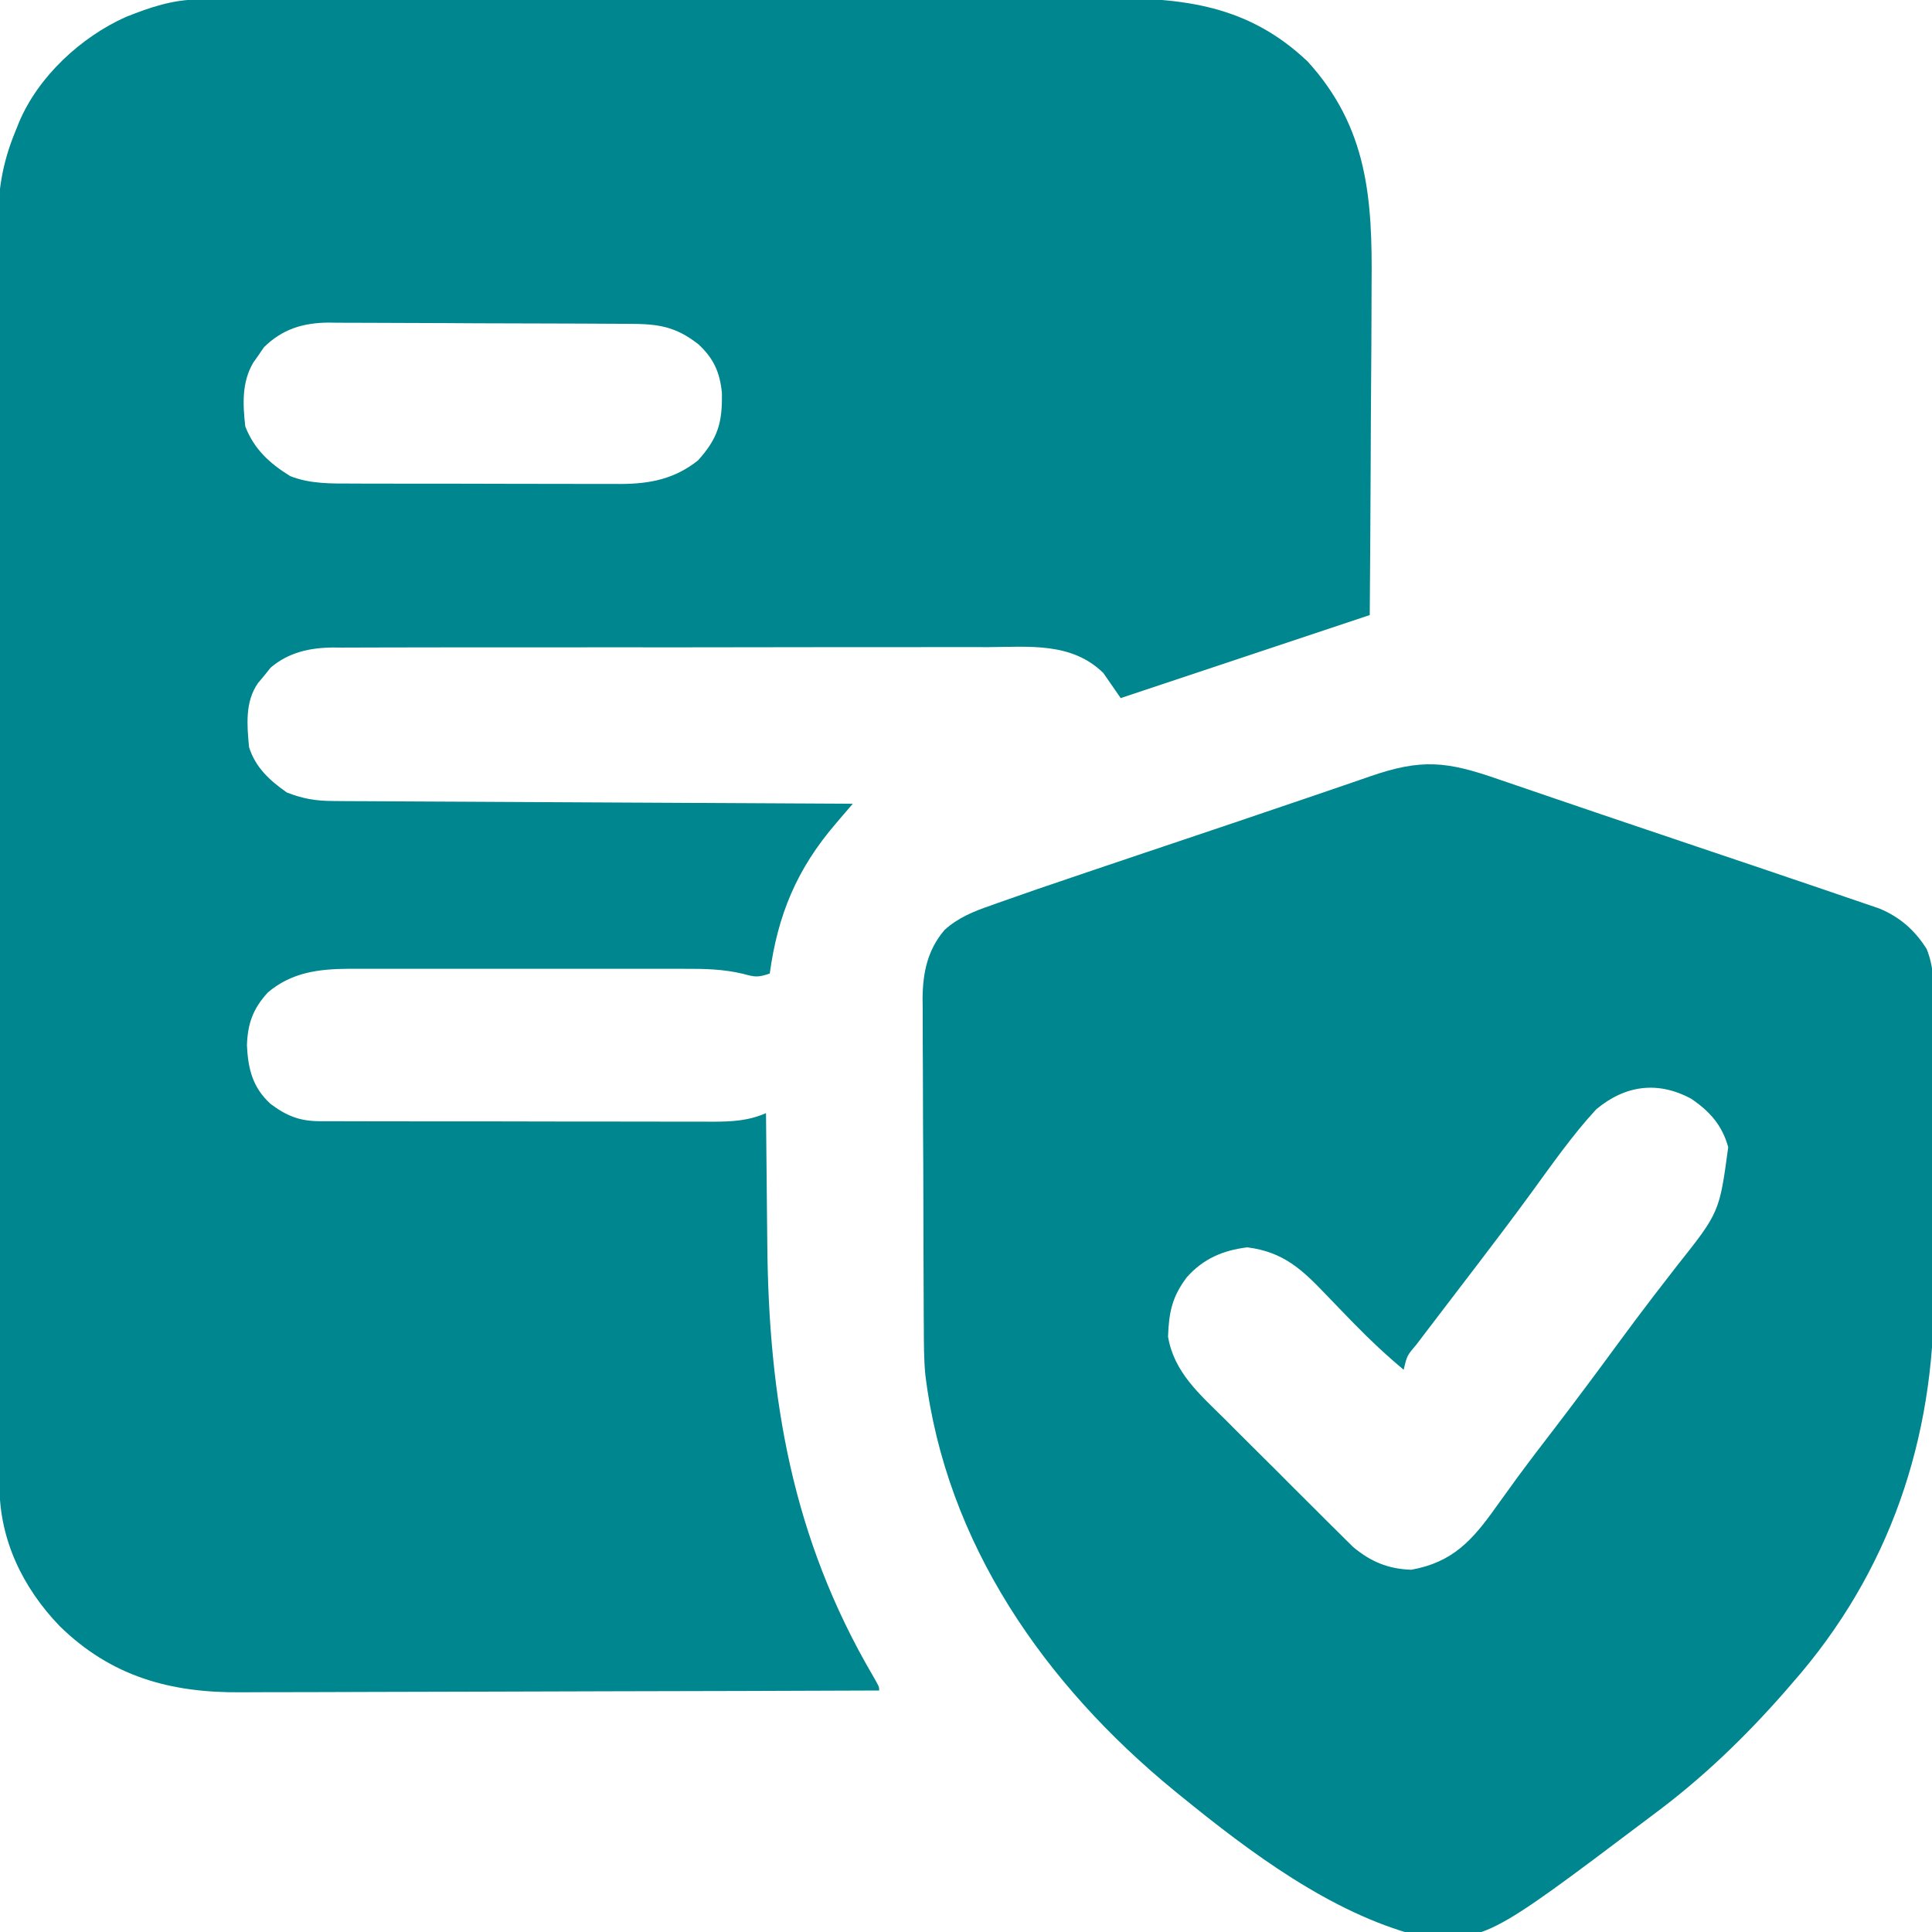
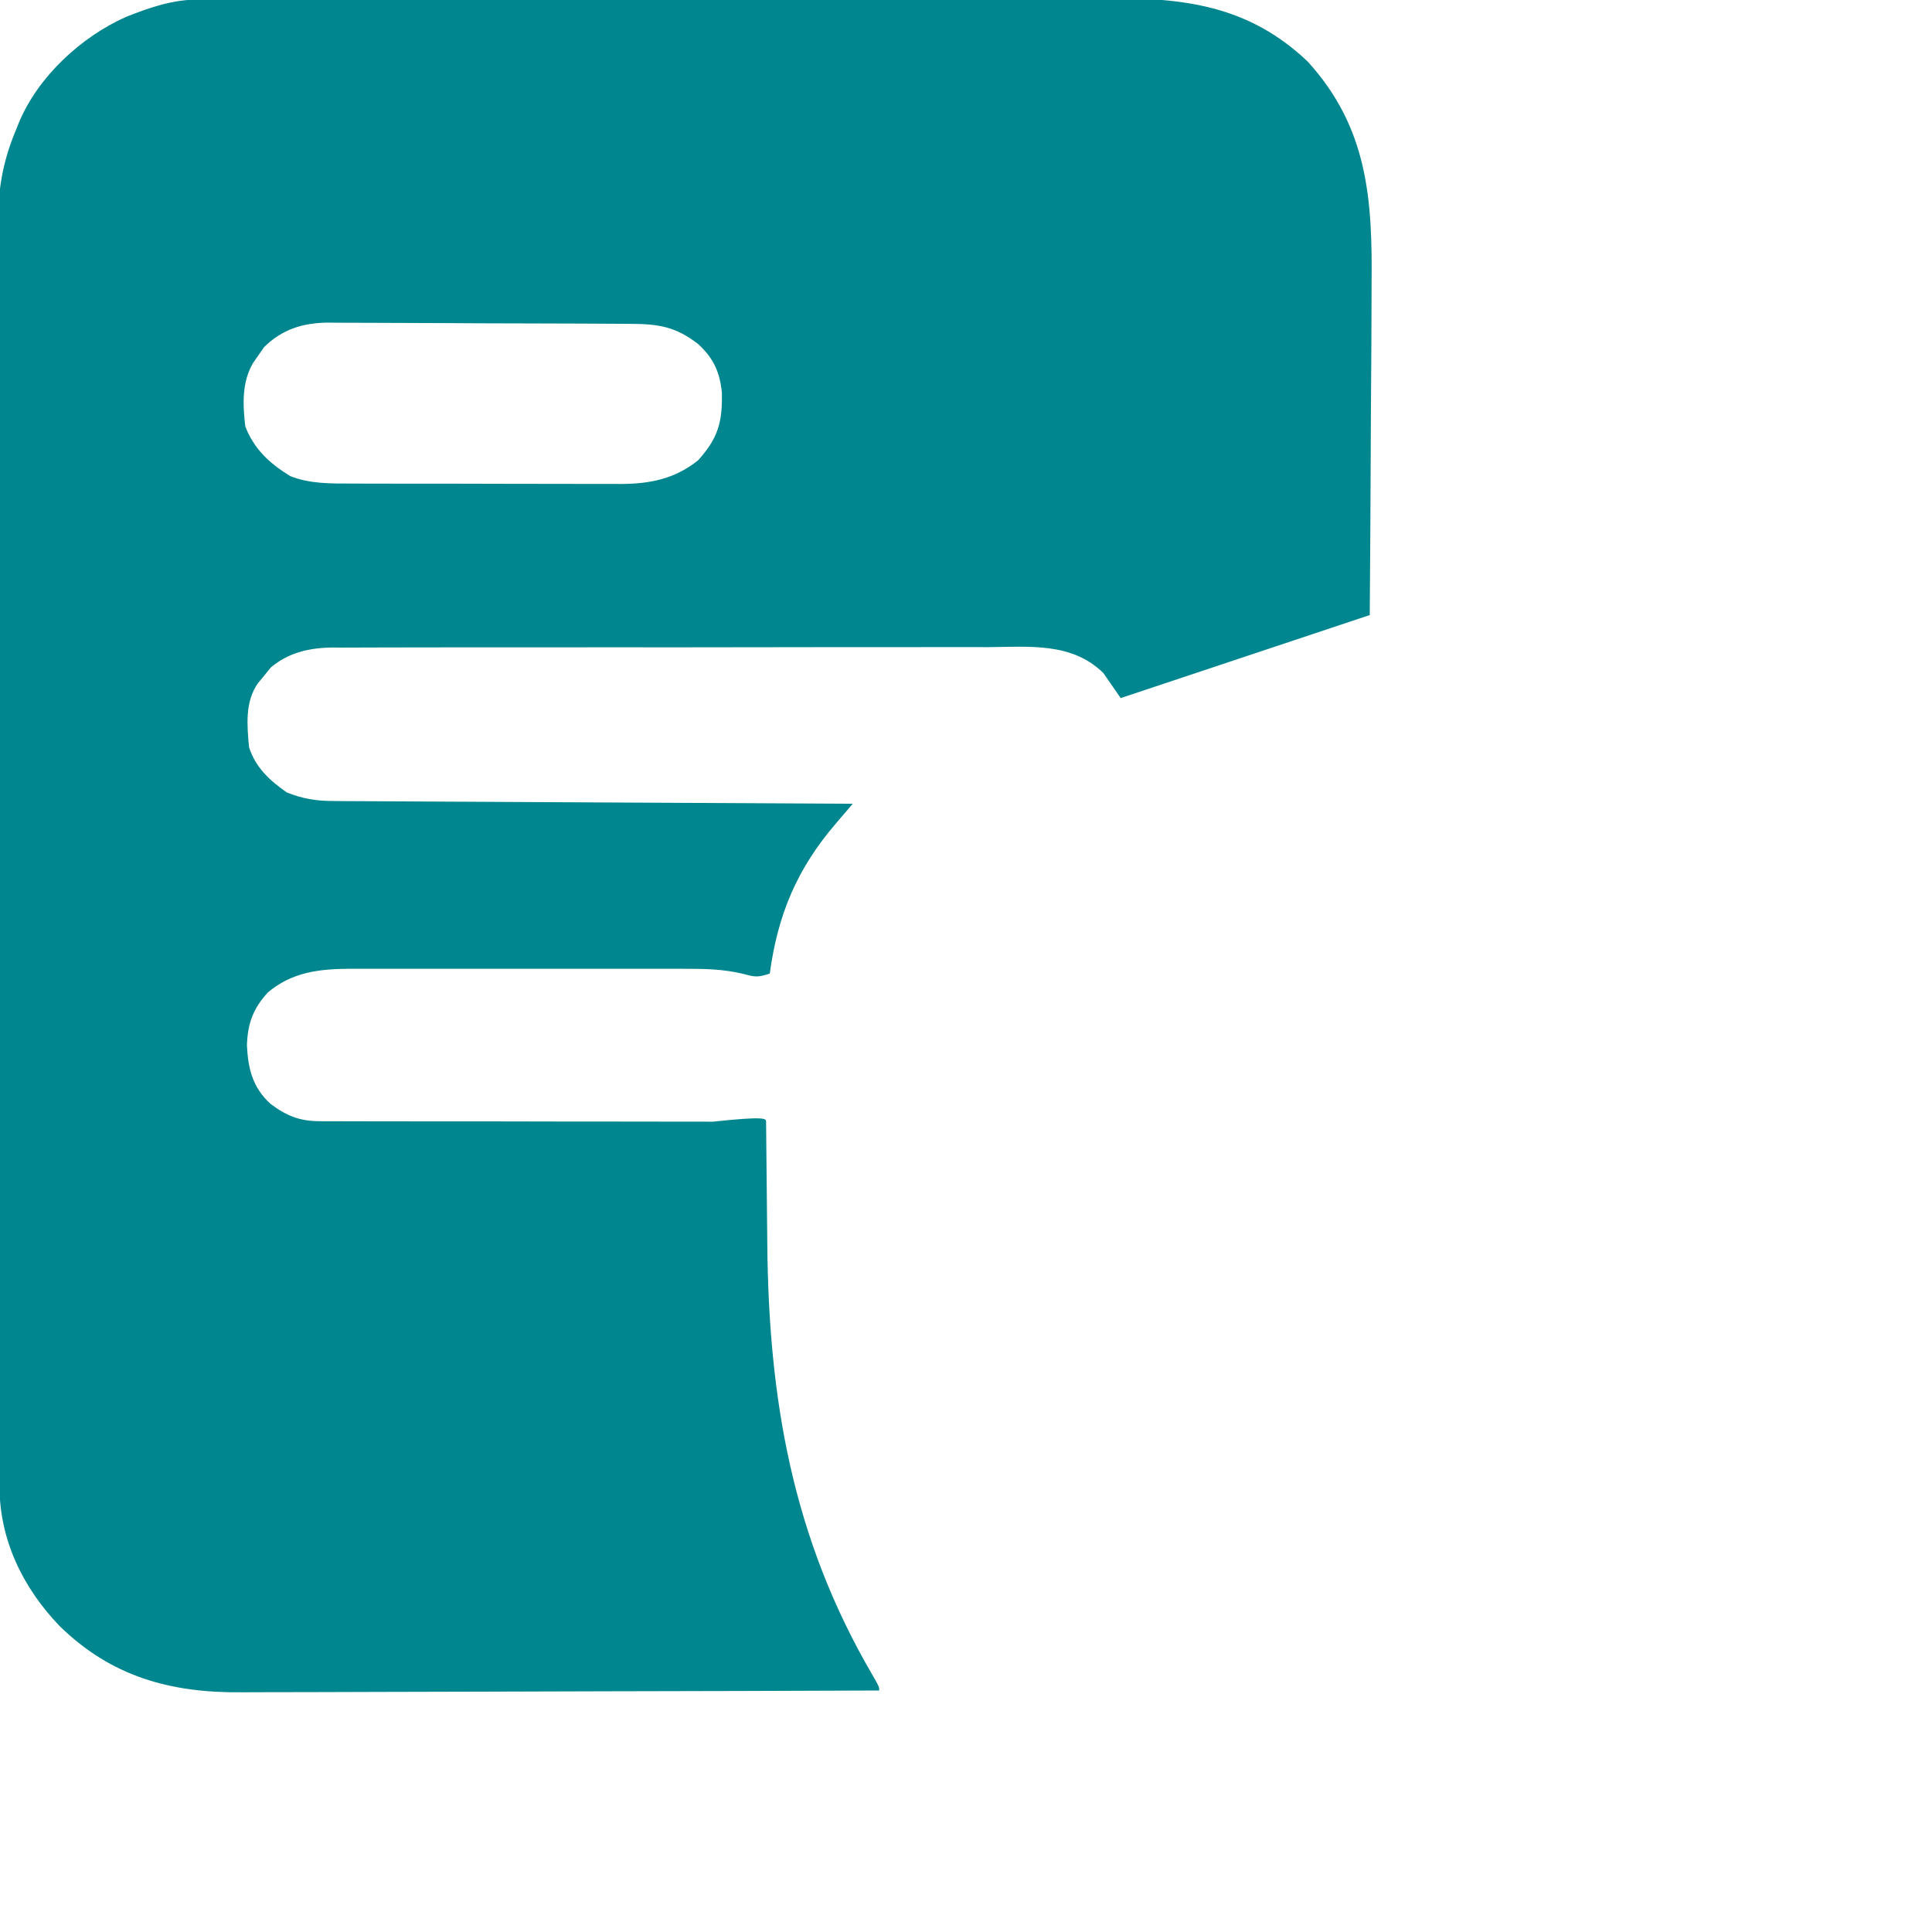
<svg xmlns="http://www.w3.org/2000/svg" width="42" height="42" viewBox="0 0 42 42" fill="none">
  <g clip-path="url(#clip0_69_1615)">
-     <path d="M4.327 -0.011C4.403 -0.011 4.48 -0.012 4.558 -0.012C4.642 -0.012 4.725 -0.012 4.811 -0.012C4.944 -0.013 4.944 -0.013 5.081 -0.013C5.38 -0.014 5.678 -0.014 5.977 -0.015C6.192 -0.015 6.406 -0.016 6.62 -0.016C7.263 -0.018 7.906 -0.019 8.549 -0.019C8.852 -0.02 9.155 -0.02 9.458 -0.021C10.466 -0.022 11.475 -0.023 12.483 -0.024C12.744 -0.024 13.006 -0.024 13.267 -0.024C13.365 -0.024 13.365 -0.024 13.464 -0.024C14.516 -0.025 15.568 -0.027 16.62 -0.03C17.701 -0.032 18.782 -0.034 19.863 -0.034C20.47 -0.034 21.077 -0.035 21.683 -0.037C22.254 -0.039 22.825 -0.039 23.396 -0.039C23.605 -0.039 23.814 -0.039 24.023 -0.04C25.724 -0.049 27.138 0.11 28.43 1.34C29.739 2.781 29.837 4.333 29.817 6.193C29.816 6.401 29.816 6.609 29.815 6.817C29.814 7.304 29.811 7.792 29.807 8.279C29.802 8.835 29.8 9.391 29.798 9.947C29.793 11.088 29.786 12.23 29.777 13.371C27.972 13.973 26.168 14.574 24.363 15.176C24.238 14.994 24.112 14.813 23.986 14.631C23.298 13.957 22.375 14.063 21.479 14.068C21.319 14.068 21.159 14.068 20.999 14.067C20.566 14.066 20.134 14.067 19.701 14.068C19.247 14.069 18.794 14.069 18.34 14.068C17.579 14.068 16.818 14.069 16.056 14.071C15.177 14.073 14.297 14.073 13.418 14.072C12.571 14.072 11.724 14.072 10.877 14.073C10.516 14.074 10.156 14.074 9.796 14.073C9.372 14.073 8.948 14.074 8.524 14.075C8.368 14.076 8.213 14.076 8.058 14.076C7.845 14.075 7.633 14.076 7.42 14.078C7.359 14.077 7.298 14.077 7.235 14.076C6.734 14.082 6.275 14.181 5.883 14.514C5.838 14.57 5.793 14.626 5.747 14.684C5.701 14.739 5.654 14.795 5.606 14.853C5.323 15.261 5.37 15.767 5.414 16.242C5.554 16.686 5.864 16.967 6.234 17.227C6.577 17.363 6.866 17.412 7.234 17.413C7.334 17.414 7.434 17.415 7.537 17.416C7.647 17.416 7.757 17.417 7.866 17.417C7.983 17.418 8.099 17.418 8.216 17.419C8.531 17.422 8.846 17.423 9.161 17.424C9.491 17.425 9.821 17.427 10.151 17.429C10.775 17.433 11.399 17.436 12.023 17.439C12.733 17.442 13.444 17.446 14.155 17.45C15.616 17.459 17.077 17.466 18.539 17.473C18.505 17.512 18.471 17.552 18.436 17.593C18.369 17.671 18.369 17.671 18.301 17.75C18.257 17.801 18.213 17.853 18.168 17.906C17.32 18.895 16.908 19.888 16.734 21.164C16.47 21.252 16.414 21.241 16.158 21.171C15.726 21.067 15.314 21.059 14.871 21.061C14.744 21.06 14.744 21.06 14.614 21.06C14.336 21.059 14.058 21.06 13.781 21.06C13.586 21.06 13.392 21.06 13.198 21.06C12.792 21.059 12.386 21.06 11.98 21.061C11.46 21.062 10.941 21.061 10.421 21.06C10.021 21.059 9.62 21.06 9.219 21.06C9.028 21.06 8.836 21.06 8.645 21.06C8.377 21.059 8.109 21.06 7.841 21.061C7.762 21.061 7.684 21.06 7.603 21.06C6.94 21.064 6.349 21.131 5.824 21.574C5.501 21.927 5.385 22.245 5.368 22.723C5.392 23.237 5.493 23.645 5.883 23.999C6.231 24.259 6.514 24.373 6.953 24.374C7.033 24.375 7.114 24.375 7.196 24.375C7.329 24.375 7.329 24.375 7.463 24.375C7.603 24.376 7.603 24.376 7.745 24.376C8.053 24.377 8.361 24.377 8.668 24.377C8.882 24.377 9.096 24.378 9.309 24.378C9.758 24.378 10.206 24.378 10.654 24.378C11.172 24.378 11.69 24.379 12.207 24.381C12.706 24.382 13.204 24.382 13.702 24.382C13.914 24.382 14.126 24.383 14.338 24.383C14.634 24.384 14.931 24.384 15.227 24.383C15.314 24.384 15.402 24.384 15.492 24.385C15.912 24.383 16.26 24.368 16.652 24.199C16.652 24.26 16.653 24.32 16.654 24.382C16.658 24.961 16.664 25.54 16.671 26.119C16.675 26.416 16.678 26.713 16.68 27.011C16.707 30.41 17.224 33.43 18.962 36.406C19.113 36.668 19.113 36.668 19.113 36.75C17.153 36.758 15.193 36.764 13.232 36.767C12.322 36.769 11.412 36.771 10.501 36.775C9.708 36.778 8.914 36.78 8.12 36.781C7.7 36.781 7.28 36.782 6.86 36.785C6.464 36.787 6.069 36.788 5.673 36.787C5.528 36.787 5.383 36.788 5.239 36.789C3.699 36.802 2.415 36.446 1.293 35.346C0.496 34.515 -0.009 33.477 -0.011 32.313C-0.012 32.212 -0.012 32.11 -0.012 32.006C-0.012 31.894 -0.012 31.782 -0.012 31.671C-0.013 31.551 -0.013 31.432 -0.013 31.313C-0.014 30.986 -0.014 30.659 -0.015 30.331C-0.015 29.978 -0.016 29.625 -0.016 29.272C-0.018 28.42 -0.019 27.567 -0.02 26.714C-0.02 26.313 -0.02 25.911 -0.021 25.509C-0.022 24.174 -0.023 22.839 -0.024 21.503C-0.024 21.157 -0.024 20.81 -0.025 20.464C-0.025 20.378 -0.025 20.292 -0.025 20.203C-0.025 18.808 -0.027 17.414 -0.03 16.019C-0.033 14.586 -0.034 13.154 -0.035 11.722C-0.035 10.918 -0.035 10.114 -0.037 9.31C-0.039 8.625 -0.04 7.94 -0.039 7.255C-0.039 6.906 -0.039 6.557 -0.041 6.208C-0.042 5.888 -0.042 5.568 -0.041 5.247C-0.04 5.132 -0.041 5.017 -0.042 4.901C-0.048 4.162 0.048 3.556 0.328 2.871C0.357 2.798 0.386 2.726 0.417 2.651C0.837 1.658 1.762 0.805 2.735 0.369C3.265 0.159 3.752 -0.01 4.327 -0.011ZM5.737 7.55C5.7 7.605 5.662 7.66 5.624 7.716C5.585 7.771 5.546 7.826 5.506 7.883C5.254 8.308 5.278 8.792 5.332 9.27C5.524 9.765 5.864 10.077 6.311 10.351C6.745 10.522 7.205 10.512 7.665 10.512C7.733 10.512 7.801 10.512 7.871 10.513C8.094 10.514 8.317 10.514 8.541 10.514C8.696 10.514 8.852 10.514 9.008 10.515C9.335 10.515 9.661 10.515 9.988 10.515C10.405 10.515 10.822 10.516 11.239 10.518C11.561 10.519 11.883 10.519 12.205 10.519C12.359 10.519 12.512 10.519 12.666 10.52C12.882 10.521 13.097 10.52 13.313 10.52C13.407 10.521 13.407 10.521 13.503 10.521C14.134 10.518 14.669 10.411 15.175 10.008C15.611 9.524 15.707 9.178 15.693 8.534C15.648 8.088 15.511 7.787 15.18 7.482C14.688 7.099 14.316 7.042 13.697 7.04C13.583 7.039 13.583 7.039 13.467 7.039C13.216 7.037 12.965 7.036 12.714 7.035C12.628 7.035 12.542 7.034 12.454 7.034C11.999 7.032 11.545 7.031 11.09 7.03C10.621 7.03 10.152 7.027 9.684 7.024C9.323 7.021 8.962 7.021 8.601 7.02C8.428 7.02 8.255 7.019 8.082 7.018C7.84 7.016 7.598 7.016 7.356 7.016C7.285 7.015 7.214 7.014 7.141 7.013C6.588 7.018 6.137 7.154 5.737 7.55Z" fill="#00868E" />
-     <path d="M32.587 16.945C32.71 16.987 32.834 17.029 32.957 17.071C33.249 17.17 33.541 17.27 33.832 17.37C34.476 17.591 35.121 17.808 35.766 18.026C36.016 18.11 36.266 18.194 36.516 18.279C36.579 18.3 36.641 18.321 36.705 18.343C37.32 18.55 37.935 18.757 38.55 18.965C38.661 19.003 38.773 19.041 38.884 19.079C39.24 19.198 39.594 19.32 39.949 19.441C40.001 19.459 40.053 19.477 40.107 19.495C40.264 19.547 40.42 19.601 40.576 19.655C40.667 19.686 40.758 19.717 40.852 19.749C41.305 19.938 41.621 20.217 41.883 20.628C42.04 21.018 42.035 21.359 42.033 21.776C42.034 21.904 42.034 21.904 42.035 22.035C42.036 22.317 42.036 22.6 42.035 22.882C42.036 23.08 42.036 23.277 42.037 23.475C42.037 23.89 42.037 24.305 42.036 24.72C42.035 25.248 42.037 25.775 42.039 26.303C42.041 26.712 42.041 27.12 42.041 27.529C42.04 27.724 42.041 27.918 42.042 28.112C42.056 31.285 41.077 34.184 38.965 36.586C38.908 36.651 38.852 36.716 38.795 36.783C37.922 37.777 36.992 38.671 35.929 39.457C35.885 39.491 35.84 39.525 35.794 39.559C32.29 42.2 32.29 42.2 30.806 42.076C28.927 41.583 27.16 40.256 25.675 39.047C25.625 39.005 25.574 38.964 25.521 38.922C22.716 36.621 20.567 33.557 20.116 29.887C20.083 29.539 20.084 29.191 20.083 28.842C20.082 28.759 20.082 28.676 20.081 28.59C20.08 28.318 20.079 28.046 20.078 27.773C20.078 27.68 20.077 27.586 20.077 27.49C20.075 26.995 20.074 26.501 20.073 26.006C20.072 25.497 20.07 24.987 20.066 24.478C20.064 24.085 20.063 23.692 20.063 23.299C20.063 23.111 20.062 22.923 20.06 22.735C20.058 22.472 20.058 22.209 20.059 21.946C20.058 21.869 20.057 21.792 20.056 21.713C20.06 21.15 20.16 20.654 20.535 20.215C20.826 19.952 21.162 19.814 21.527 19.689C21.584 19.668 21.642 19.647 21.701 19.626C21.877 19.564 22.053 19.502 22.23 19.441C22.334 19.405 22.438 19.369 22.542 19.332C22.852 19.225 23.163 19.12 23.475 19.015C23.59 18.976 23.705 18.937 23.82 18.898C24.124 18.796 24.427 18.694 24.73 18.591C24.918 18.528 25.106 18.465 25.293 18.402C25.791 18.234 26.289 18.066 26.787 17.899C27.387 17.697 27.986 17.494 28.585 17.289C28.86 17.194 29.136 17.1 29.412 17.006C29.531 16.966 29.65 16.925 29.768 16.883C30.907 16.486 31.453 16.549 32.587 16.945ZM34.699 24.117C34.175 24.685 33.731 25.325 33.276 25.948C32.905 26.455 32.527 26.956 32.146 27.455C32.064 27.562 32.064 27.562 31.98 27.672C31.769 27.948 31.558 28.225 31.346 28.502C31.206 28.686 31.065 28.87 30.925 29.054C30.863 29.136 30.863 29.136 30.799 29.22C30.586 29.471 30.586 29.471 30.515 29.777C30.131 29.457 29.772 29.12 29.423 28.761C29.385 28.722 29.348 28.683 29.308 28.643C29.151 28.481 28.994 28.32 28.839 28.157C28.308 27.6 27.905 27.217 27.116 27.116C26.587 27.181 26.163 27.361 25.804 27.762C25.48 28.188 25.411 28.528 25.392 29.056C25.519 29.829 26.083 30.314 26.616 30.84C26.701 30.925 26.785 31.01 26.87 31.095C27.047 31.272 27.224 31.448 27.402 31.625C27.63 31.85 27.856 32.076 28.081 32.303C28.256 32.478 28.431 32.652 28.607 32.827C28.69 32.91 28.774 32.993 28.857 33.077C28.974 33.194 29.091 33.309 29.208 33.425C29.308 33.524 29.308 33.524 29.41 33.625C29.794 33.949 30.177 34.108 30.679 34.125C31.576 33.965 32.009 33.485 32.515 32.771C32.616 32.631 32.718 32.491 32.819 32.351C32.872 32.279 32.924 32.206 32.978 32.131C33.246 31.766 33.521 31.408 33.797 31.049C34.26 30.443 34.716 29.833 35.166 29.218C35.422 28.869 35.681 28.523 35.944 28.18C36.003 28.105 36.061 28.029 36.121 27.951C36.232 27.807 36.343 27.663 36.455 27.519C37.379 26.355 37.379 26.355 37.57 24.938C37.439 24.463 37.169 24.16 36.767 23.887C36.039 23.493 35.329 23.59 34.699 24.117Z" fill="#00868E" />
+     <path d="M4.327 -0.011C4.403 -0.011 4.48 -0.012 4.558 -0.012C4.642 -0.012 4.725 -0.012 4.811 -0.012C4.944 -0.013 4.944 -0.013 5.081 -0.013C5.38 -0.014 5.678 -0.014 5.977 -0.015C6.192 -0.015 6.406 -0.016 6.62 -0.016C7.263 -0.018 7.906 -0.019 8.549 -0.019C8.852 -0.02 9.155 -0.02 9.458 -0.021C10.466 -0.022 11.475 -0.023 12.483 -0.024C12.744 -0.024 13.006 -0.024 13.267 -0.024C13.365 -0.024 13.365 -0.024 13.464 -0.024C14.516 -0.025 15.568 -0.027 16.62 -0.03C17.701 -0.032 18.782 -0.034 19.863 -0.034C20.47 -0.034 21.077 -0.035 21.683 -0.037C22.254 -0.039 22.825 -0.039 23.396 -0.039C23.605 -0.039 23.814 -0.039 24.023 -0.04C25.724 -0.049 27.138 0.11 28.43 1.34C29.739 2.781 29.837 4.333 29.817 6.193C29.816 6.401 29.816 6.609 29.815 6.817C29.814 7.304 29.811 7.792 29.807 8.279C29.802 8.835 29.8 9.391 29.798 9.947C29.793 11.088 29.786 12.23 29.777 13.371C27.972 13.973 26.168 14.574 24.363 15.176C24.238 14.994 24.112 14.813 23.986 14.631C23.298 13.957 22.375 14.063 21.479 14.068C21.319 14.068 21.159 14.068 20.999 14.067C20.566 14.066 20.134 14.067 19.701 14.068C19.247 14.069 18.794 14.069 18.34 14.068C17.579 14.068 16.818 14.069 16.056 14.071C15.177 14.073 14.297 14.073 13.418 14.072C12.571 14.072 11.724 14.072 10.877 14.073C10.516 14.074 10.156 14.074 9.796 14.073C9.372 14.073 8.948 14.074 8.524 14.075C8.368 14.076 8.213 14.076 8.058 14.076C7.845 14.075 7.633 14.076 7.42 14.078C7.359 14.077 7.298 14.077 7.235 14.076C6.734 14.082 6.275 14.181 5.883 14.514C5.838 14.57 5.793 14.626 5.747 14.684C5.701 14.739 5.654 14.795 5.606 14.853C5.323 15.261 5.37 15.767 5.414 16.242C5.554 16.686 5.864 16.967 6.234 17.227C6.577 17.363 6.866 17.412 7.234 17.413C7.334 17.414 7.434 17.415 7.537 17.416C7.647 17.416 7.757 17.417 7.866 17.417C7.983 17.418 8.099 17.418 8.216 17.419C8.531 17.422 8.846 17.423 9.161 17.424C9.491 17.425 9.821 17.427 10.151 17.429C10.775 17.433 11.399 17.436 12.023 17.439C12.733 17.442 13.444 17.446 14.155 17.45C15.616 17.459 17.077 17.466 18.539 17.473C18.505 17.512 18.471 17.552 18.436 17.593C18.369 17.671 18.369 17.671 18.301 17.75C18.257 17.801 18.213 17.853 18.168 17.906C17.32 18.895 16.908 19.888 16.734 21.164C16.47 21.252 16.414 21.241 16.158 21.171C15.726 21.067 15.314 21.059 14.871 21.061C14.744 21.06 14.744 21.06 14.614 21.06C14.336 21.059 14.058 21.06 13.781 21.06C13.586 21.06 13.392 21.06 13.198 21.06C12.792 21.059 12.386 21.06 11.98 21.061C11.46 21.062 10.941 21.061 10.421 21.06C10.021 21.059 9.62 21.06 9.219 21.06C9.028 21.06 8.836 21.06 8.645 21.06C8.377 21.059 8.109 21.06 7.841 21.061C7.762 21.061 7.684 21.06 7.603 21.06C6.94 21.064 6.349 21.131 5.824 21.574C5.501 21.927 5.385 22.245 5.368 22.723C5.392 23.237 5.493 23.645 5.883 23.999C6.231 24.259 6.514 24.373 6.953 24.374C7.033 24.375 7.114 24.375 7.196 24.375C7.329 24.375 7.329 24.375 7.463 24.375C7.603 24.376 7.603 24.376 7.745 24.376C8.053 24.377 8.361 24.377 8.668 24.377C8.882 24.377 9.096 24.378 9.309 24.378C9.758 24.378 10.206 24.378 10.654 24.378C11.172 24.378 11.69 24.379 12.207 24.381C12.706 24.382 13.204 24.382 13.702 24.382C13.914 24.382 14.126 24.383 14.338 24.383C14.634 24.384 14.931 24.384 15.227 24.383C15.314 24.384 15.402 24.384 15.492 24.385C16.652 24.26 16.653 24.32 16.654 24.382C16.658 24.961 16.664 25.54 16.671 26.119C16.675 26.416 16.678 26.713 16.68 27.011C16.707 30.41 17.224 33.43 18.962 36.406C19.113 36.668 19.113 36.668 19.113 36.75C17.153 36.758 15.193 36.764 13.232 36.767C12.322 36.769 11.412 36.771 10.501 36.775C9.708 36.778 8.914 36.78 8.12 36.781C7.7 36.781 7.28 36.782 6.86 36.785C6.464 36.787 6.069 36.788 5.673 36.787C5.528 36.787 5.383 36.788 5.239 36.789C3.699 36.802 2.415 36.446 1.293 35.346C0.496 34.515 -0.009 33.477 -0.011 32.313C-0.012 32.212 -0.012 32.11 -0.012 32.006C-0.012 31.894 -0.012 31.782 -0.012 31.671C-0.013 31.551 -0.013 31.432 -0.013 31.313C-0.014 30.986 -0.014 30.659 -0.015 30.331C-0.015 29.978 -0.016 29.625 -0.016 29.272C-0.018 28.42 -0.019 27.567 -0.02 26.714C-0.02 26.313 -0.02 25.911 -0.021 25.509C-0.022 24.174 -0.023 22.839 -0.024 21.503C-0.024 21.157 -0.024 20.81 -0.025 20.464C-0.025 20.378 -0.025 20.292 -0.025 20.203C-0.025 18.808 -0.027 17.414 -0.03 16.019C-0.033 14.586 -0.034 13.154 -0.035 11.722C-0.035 10.918 -0.035 10.114 -0.037 9.31C-0.039 8.625 -0.04 7.94 -0.039 7.255C-0.039 6.906 -0.039 6.557 -0.041 6.208C-0.042 5.888 -0.042 5.568 -0.041 5.247C-0.04 5.132 -0.041 5.017 -0.042 4.901C-0.048 4.162 0.048 3.556 0.328 2.871C0.357 2.798 0.386 2.726 0.417 2.651C0.837 1.658 1.762 0.805 2.735 0.369C3.265 0.159 3.752 -0.01 4.327 -0.011ZM5.737 7.55C5.7 7.605 5.662 7.66 5.624 7.716C5.585 7.771 5.546 7.826 5.506 7.883C5.254 8.308 5.278 8.792 5.332 9.27C5.524 9.765 5.864 10.077 6.311 10.351C6.745 10.522 7.205 10.512 7.665 10.512C7.733 10.512 7.801 10.512 7.871 10.513C8.094 10.514 8.317 10.514 8.541 10.514C8.696 10.514 8.852 10.514 9.008 10.515C9.335 10.515 9.661 10.515 9.988 10.515C10.405 10.515 10.822 10.516 11.239 10.518C11.561 10.519 11.883 10.519 12.205 10.519C12.359 10.519 12.512 10.519 12.666 10.52C12.882 10.521 13.097 10.52 13.313 10.52C13.407 10.521 13.407 10.521 13.503 10.521C14.134 10.518 14.669 10.411 15.175 10.008C15.611 9.524 15.707 9.178 15.693 8.534C15.648 8.088 15.511 7.787 15.18 7.482C14.688 7.099 14.316 7.042 13.697 7.04C13.583 7.039 13.583 7.039 13.467 7.039C13.216 7.037 12.965 7.036 12.714 7.035C12.628 7.035 12.542 7.034 12.454 7.034C11.999 7.032 11.545 7.031 11.09 7.03C10.621 7.03 10.152 7.027 9.684 7.024C9.323 7.021 8.962 7.021 8.601 7.02C8.428 7.02 8.255 7.019 8.082 7.018C7.84 7.016 7.598 7.016 7.356 7.016C7.285 7.015 7.214 7.014 7.141 7.013C6.588 7.018 6.137 7.154 5.737 7.55Z" fill="#00868E" />
  </g>
  <defs>
    <clipPath id="clip0_69_1615">
      <rect width="42" height="42" fill="white" />
    </clipPath>
  </defs>
</svg>